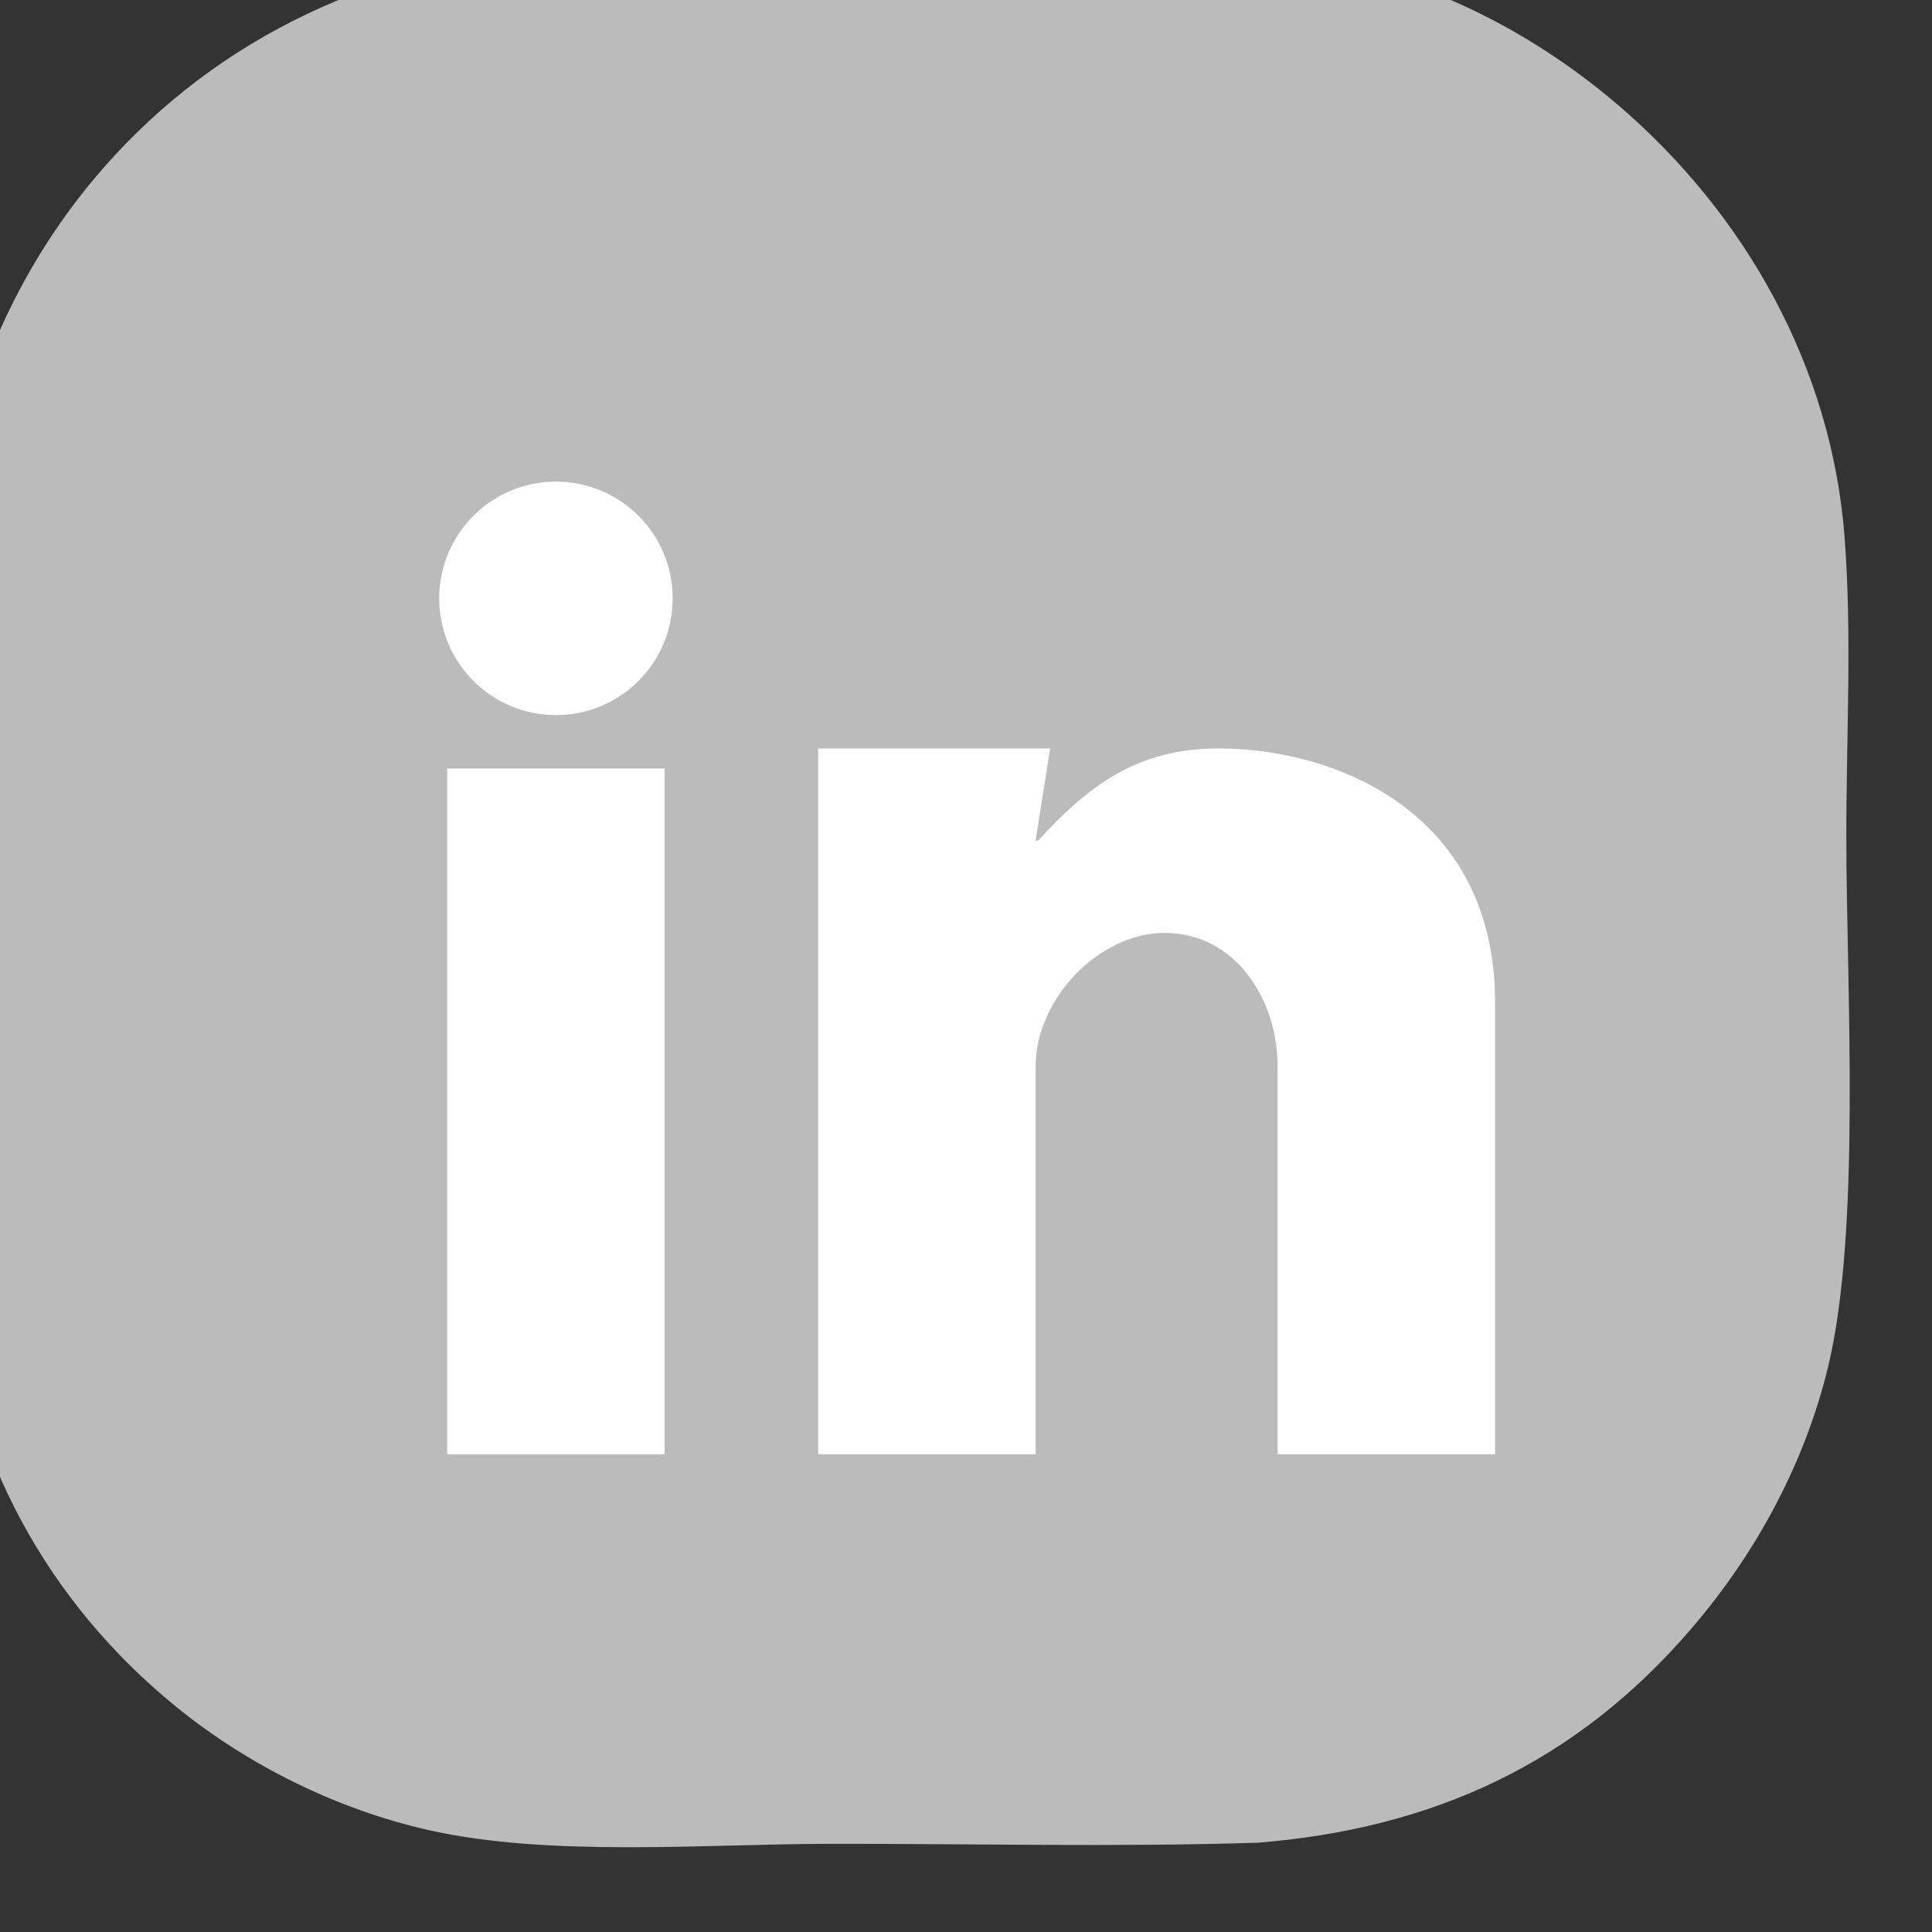
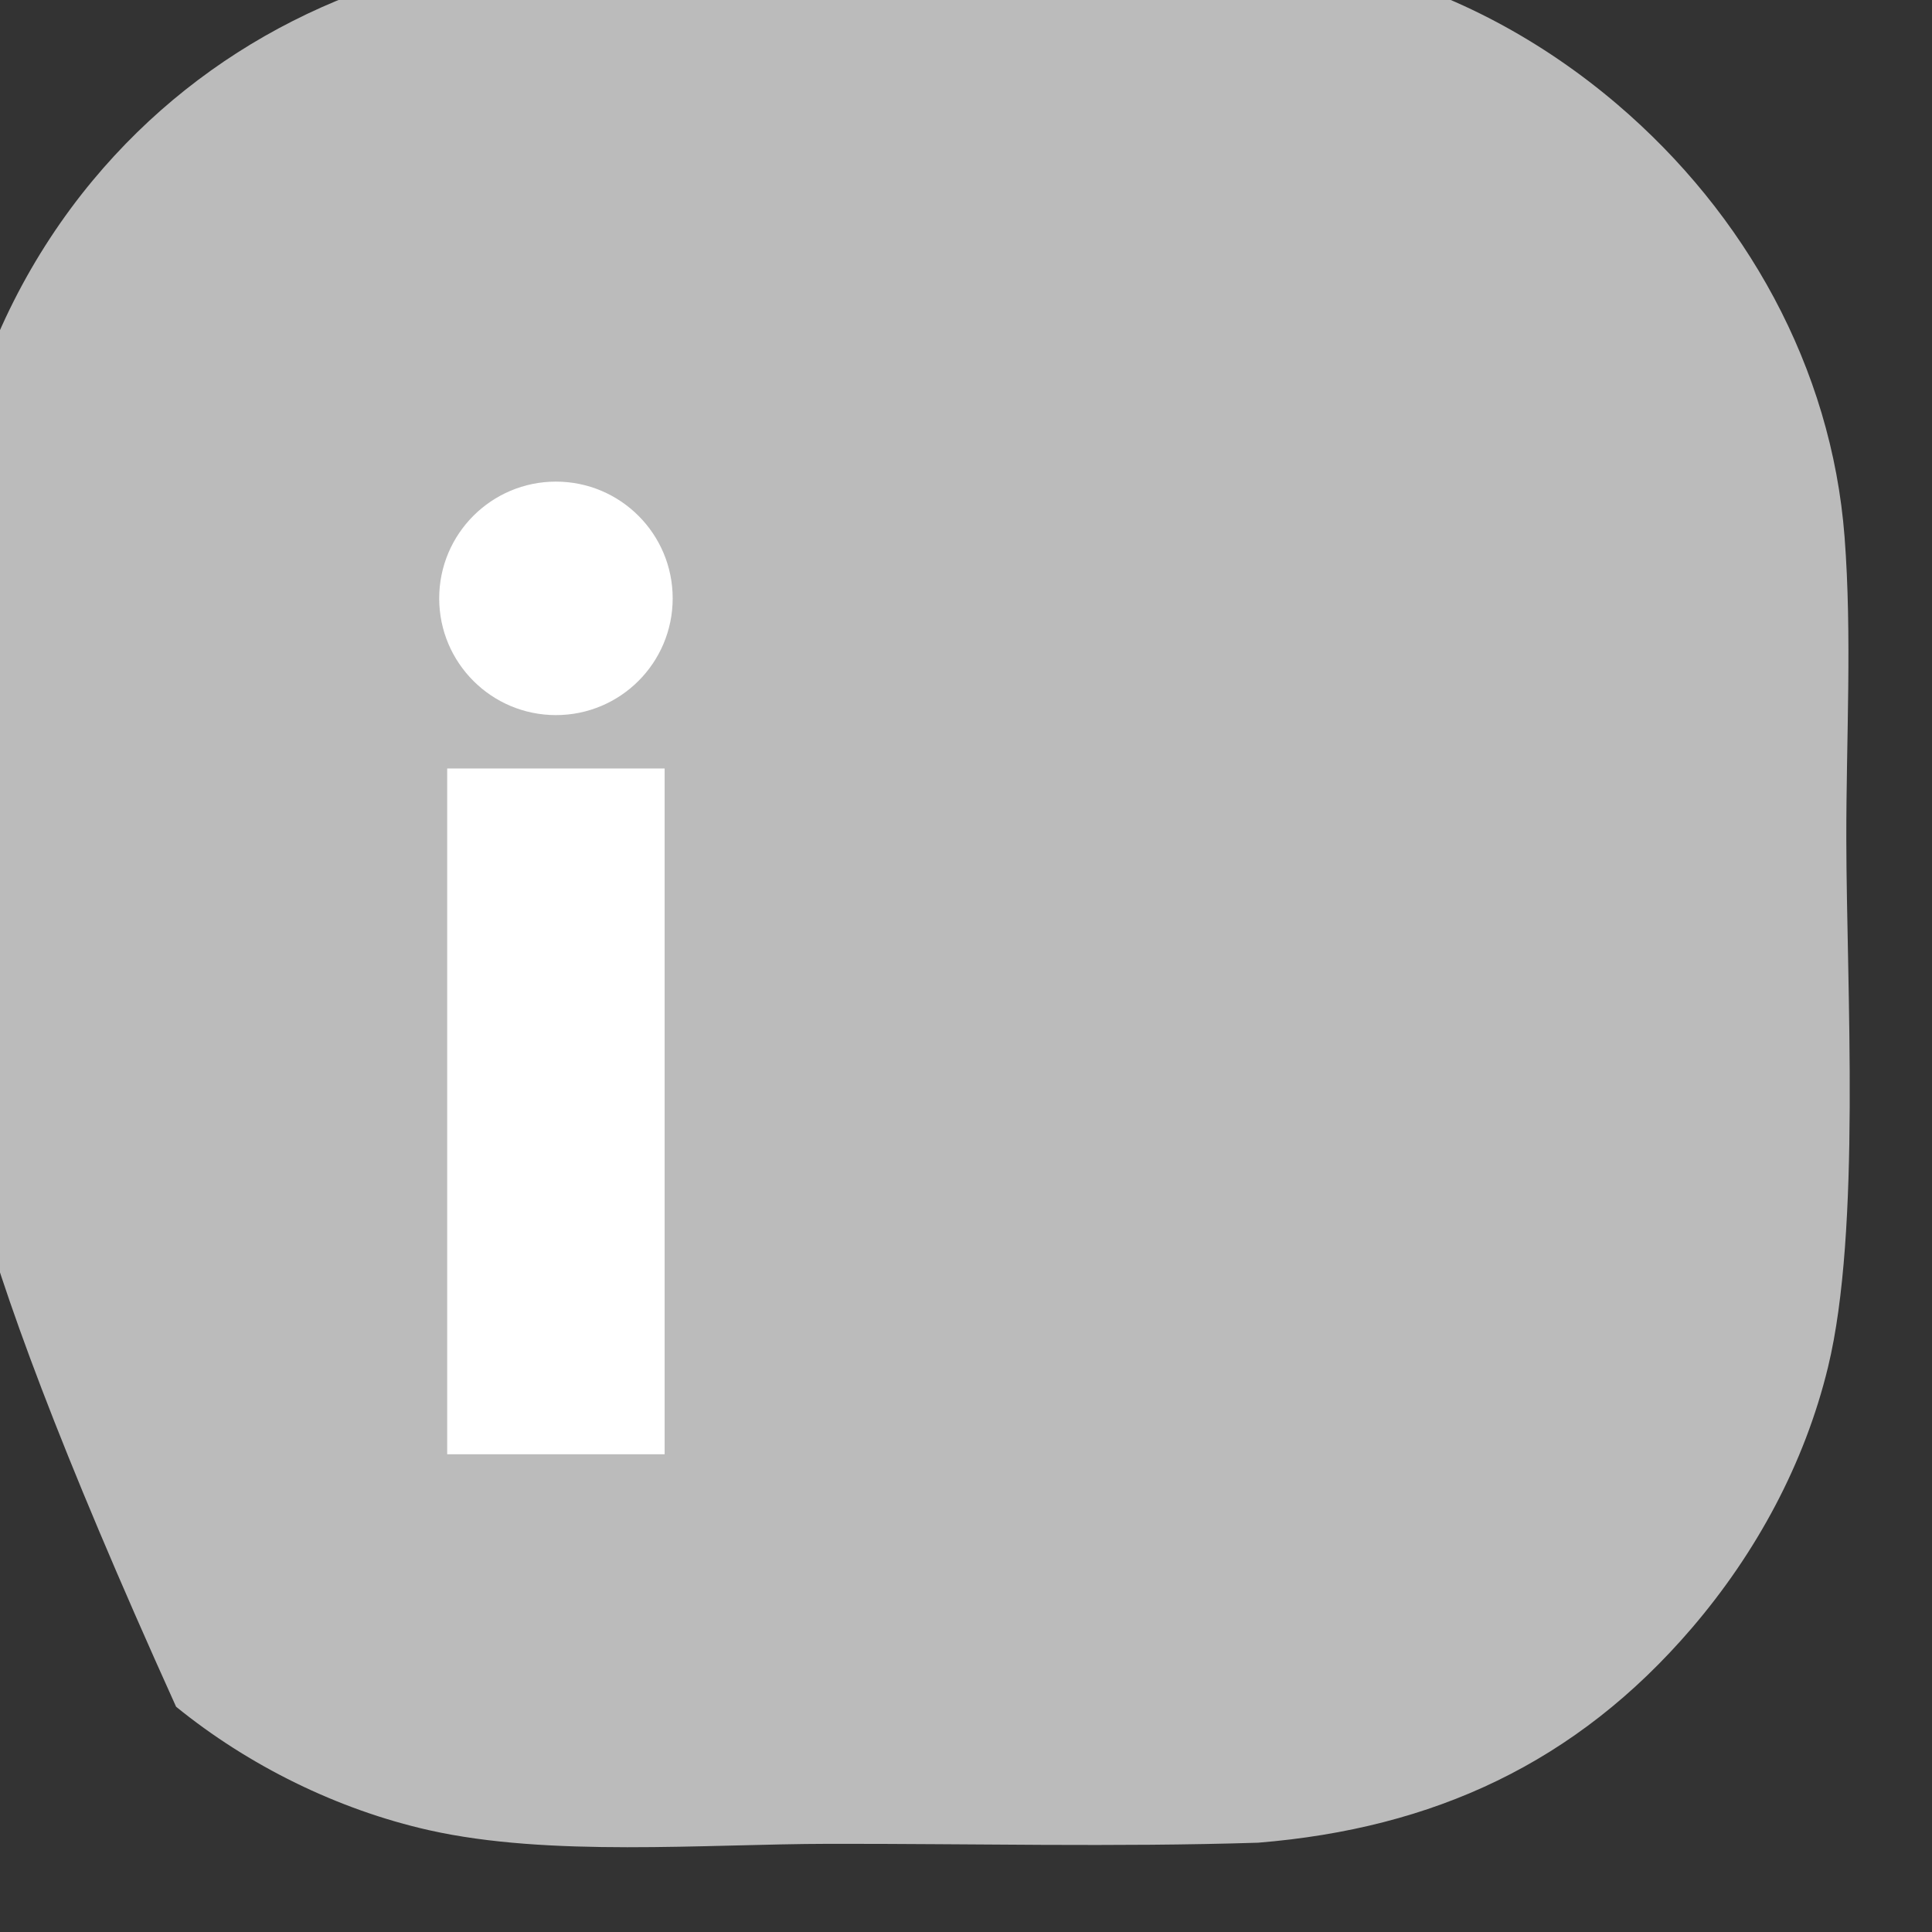
<svg xmlns="http://www.w3.org/2000/svg" width="100%" height="100%" viewBox="0 0 30 30" version="1.1" xml:space="preserve" style="fill-rule:evenodd;clip-rule:evenodd;stroke-linejoin:round;stroke-miterlimit:2;">
  <rect x="0" y="0" width="30" height="30" fill="#333333" stroke="none" />
  <g transform="matrix(0.035,0,0,0.035,-125.579,-125.542)">
-     <path d="M3827.28,3565.42C3880.93,3563.24 3935.22,3565.12 3988.95,3565.11C4054.39,3565.11 4127.83,3557.6 4191.52,3573.34C4233.39,3583.69 4272.73,3605.28 4305.45,3633.18C4362.38,3681.72 4400.55,3749.87 4406.32,3825.05C4409.71,3869.13 4407.03,3914.98 4407.1,3959.25C4407.19,4025.07 4413.72,4132.59 4398.99,4193.41C4388.61,4236.27 4367.11,4275.91 4338.49,4309.3C4287.26,4369.07 4223.93,4398.13 4146.14,4404.44C4082.83,4406.44 4019.04,4404.84 3955.68,4404.94C3900.41,4405.03 3831.7,4410.89 3778.31,4398.89C3737.84,4389.79 3698.24,4370.26 3666.09,4344.11C3608.74,4297.47 3573.59,4232.43 3566.4,4158.82C3562.03,4113.94 3565.4,4067.43 3565.29,4022.34C3565.14,3955.72 3557.79,3841.45 3571.97,3780.82C3581.64,3739.5 3601.99,3699.6 3629.09,3667.01C3679.09,3606.86 3749.77,3572.24 3827.28,3565.42Z" style="fill:rgb(187,187,187);fill-rule:nonzero;" />
+     <path d="M3827.28,3565.42C3880.93,3563.24 3935.22,3565.12 3988.95,3565.11C4054.39,3565.11 4127.83,3557.6 4191.52,3573.34C4233.39,3583.69 4272.73,3605.28 4305.45,3633.18C4362.38,3681.72 4400.55,3749.87 4406.32,3825.05C4409.71,3869.13 4407.03,3914.98 4407.1,3959.25C4407.19,4025.07 4413.72,4132.59 4398.99,4193.41C4388.61,4236.27 4367.11,4275.91 4338.49,4309.3C4287.26,4369.07 4223.93,4398.13 4146.14,4404.44C4082.83,4406.44 4019.04,4404.84 3955.68,4404.94C3900.41,4405.03 3831.7,4410.89 3778.31,4398.89C3737.84,4389.79 3698.24,4370.26 3666.09,4344.11C3562.03,4113.94 3565.4,4067.43 3565.29,4022.34C3565.14,3955.72 3557.79,3841.45 3571.97,3780.82C3581.64,3739.5 3601.99,3699.6 3629.09,3667.01C3679.09,3606.86 3749.77,3572.24 3827.28,3565.42Z" style="fill:rgb(187,187,187);fill-rule:nonzero;" />
  </g>
  <g transform="matrix(0.381,0,0,0.381,-22.265,-49.217)">
    <g>
      <rect x="76.664" y="160.499" width="8.862" height="27.949" style="fill:white;fill-rule:nonzero;" />
-       <path d="M91.784,159.681L101.237,159.681L100.646,163.44L100.746,163.44C102.749,161.261 104.726,159.681 108.106,159.681C112.812,159.681 119.371,162.242 119.371,170.032L119.371,188.447L110.509,188.447L110.509,172.647C110.509,169.869 108.757,167.199 105.903,167.199C103.249,167.199 100.646,169.869 100.646,172.647L100.646,188.447L91.784,188.447L91.784,159.681Z" style="fill:white;fill-rule:nonzero;" />
    </g>
    <path d="M85.854,153.565C85.854,156.193 83.724,158.323 81.096,158.323C78.468,158.323 76.338,156.193 76.338,153.565C76.338,150.937 78.468,148.807 81.096,148.807C83.723,148.807 85.854,150.937 85.854,153.565Z" style="fill:white;fill-rule:nonzero;" />
  </g>
</svg>